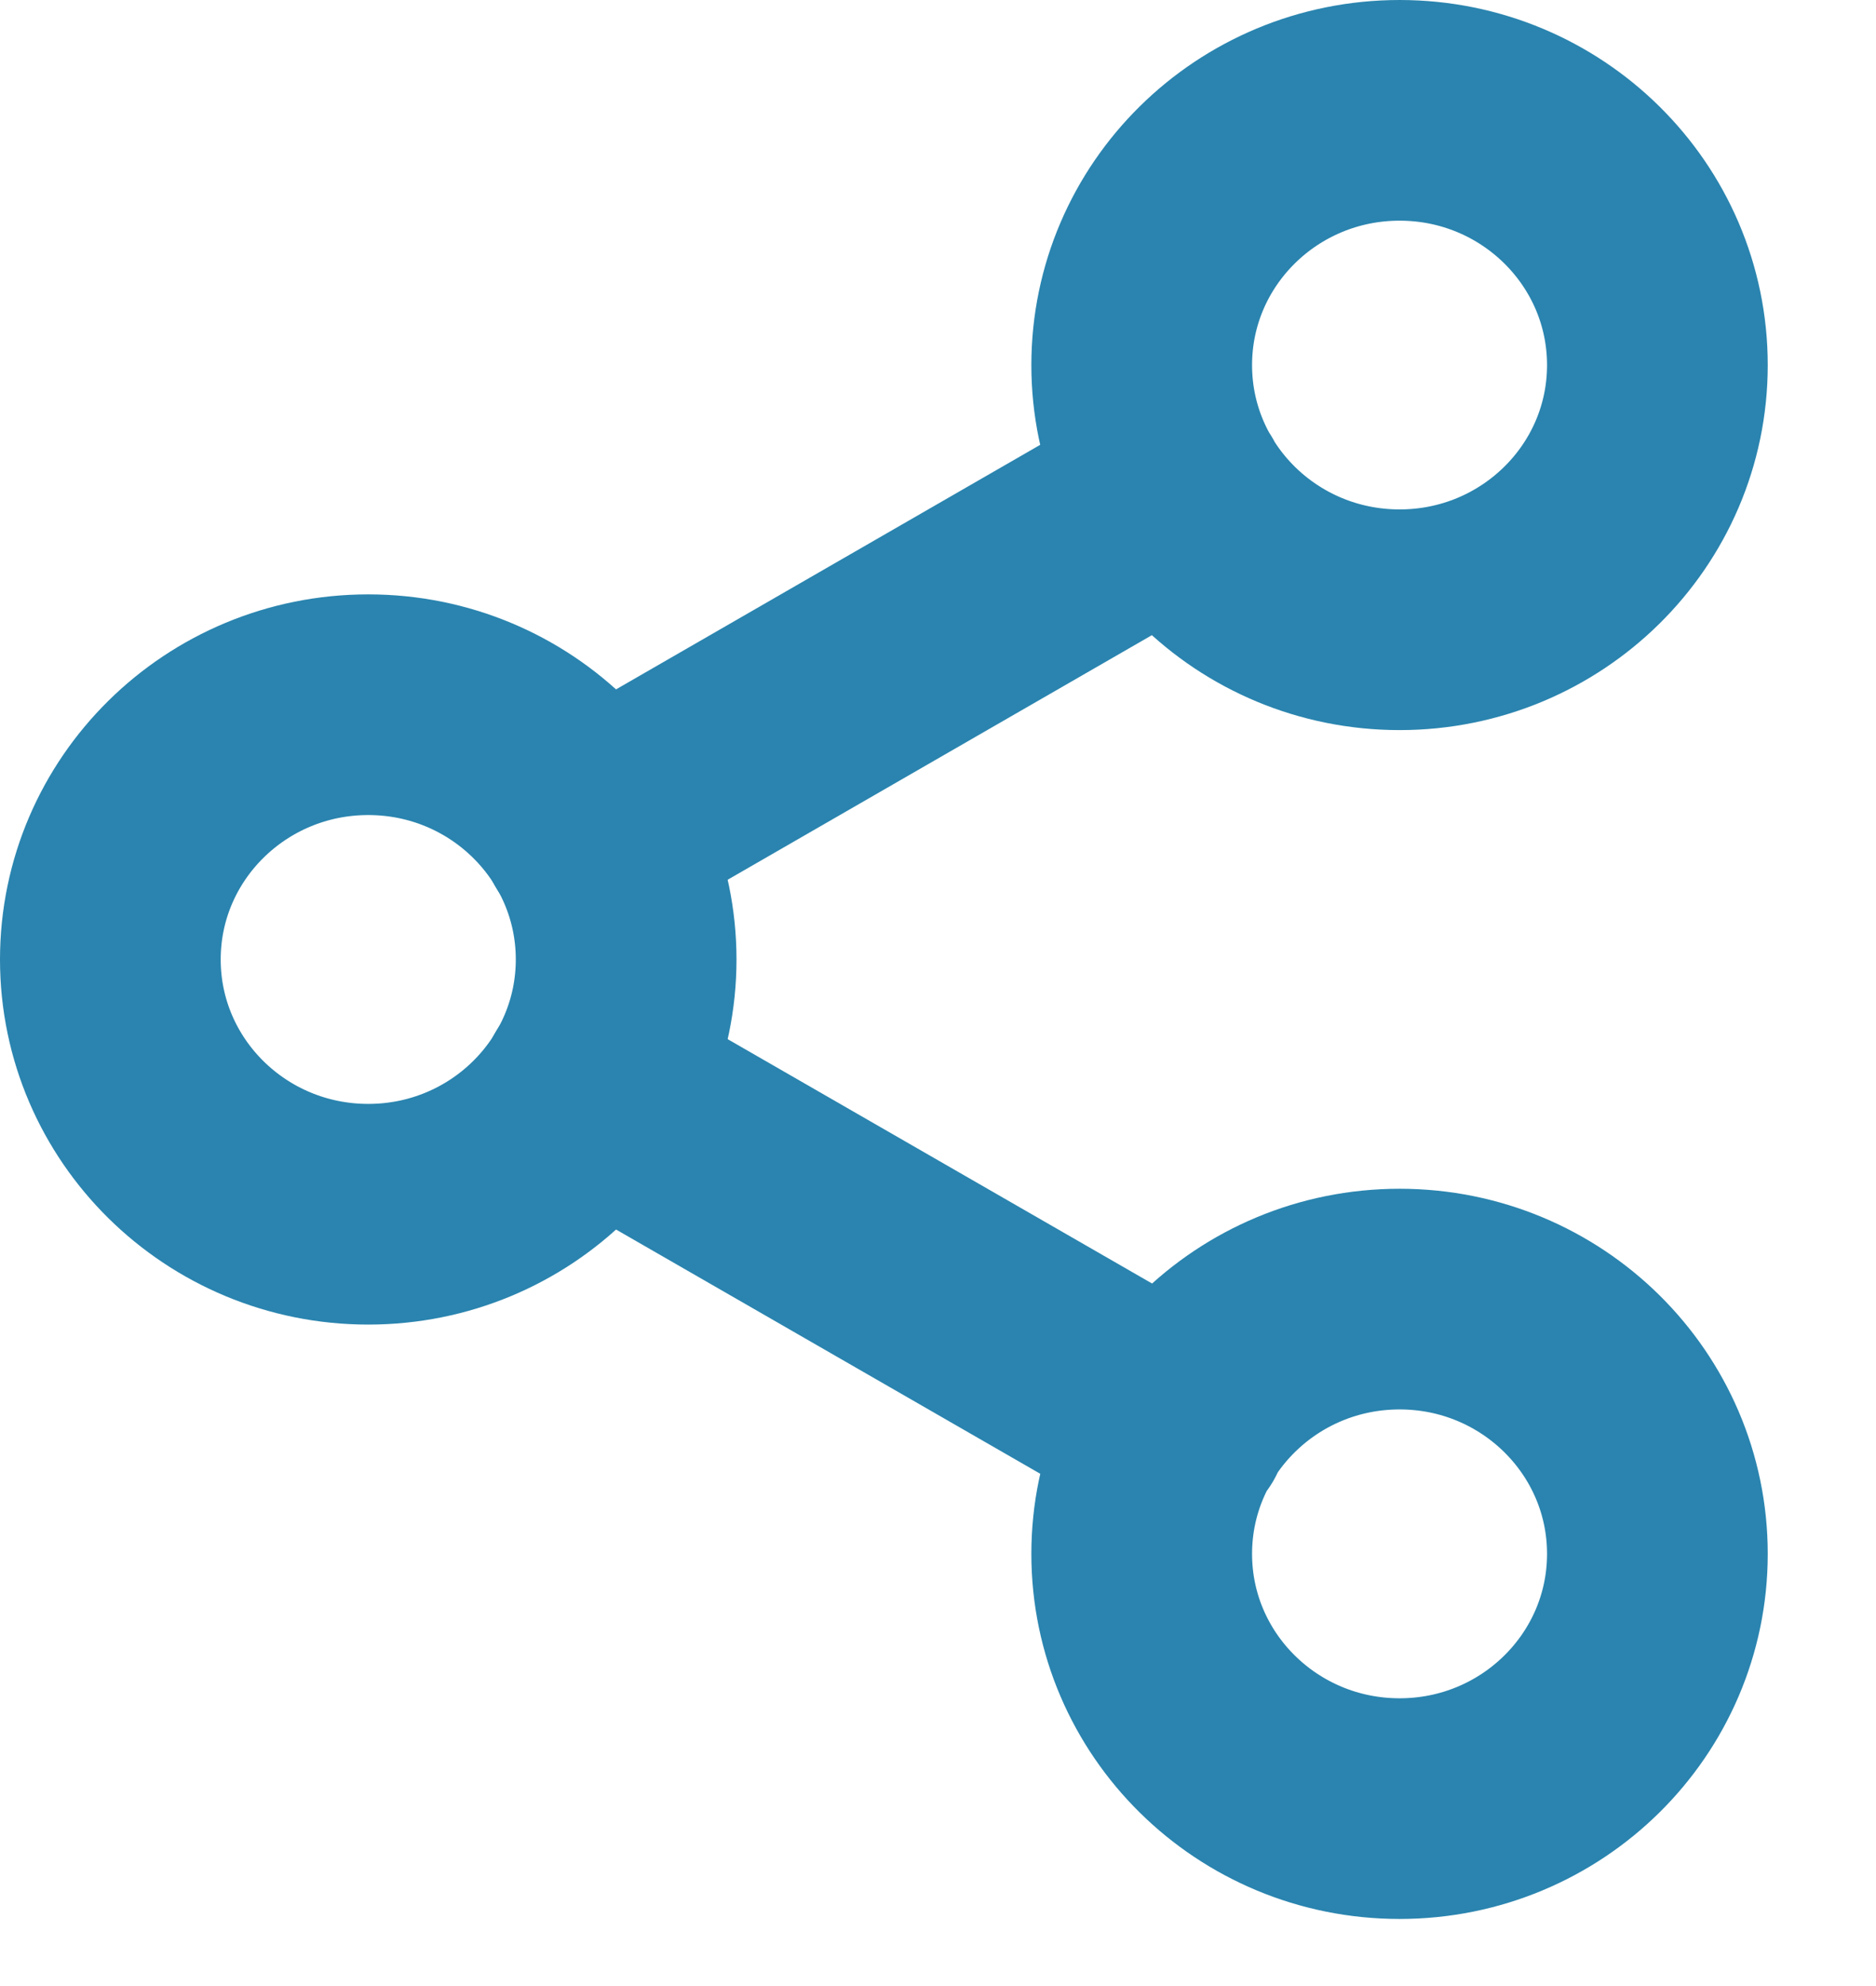
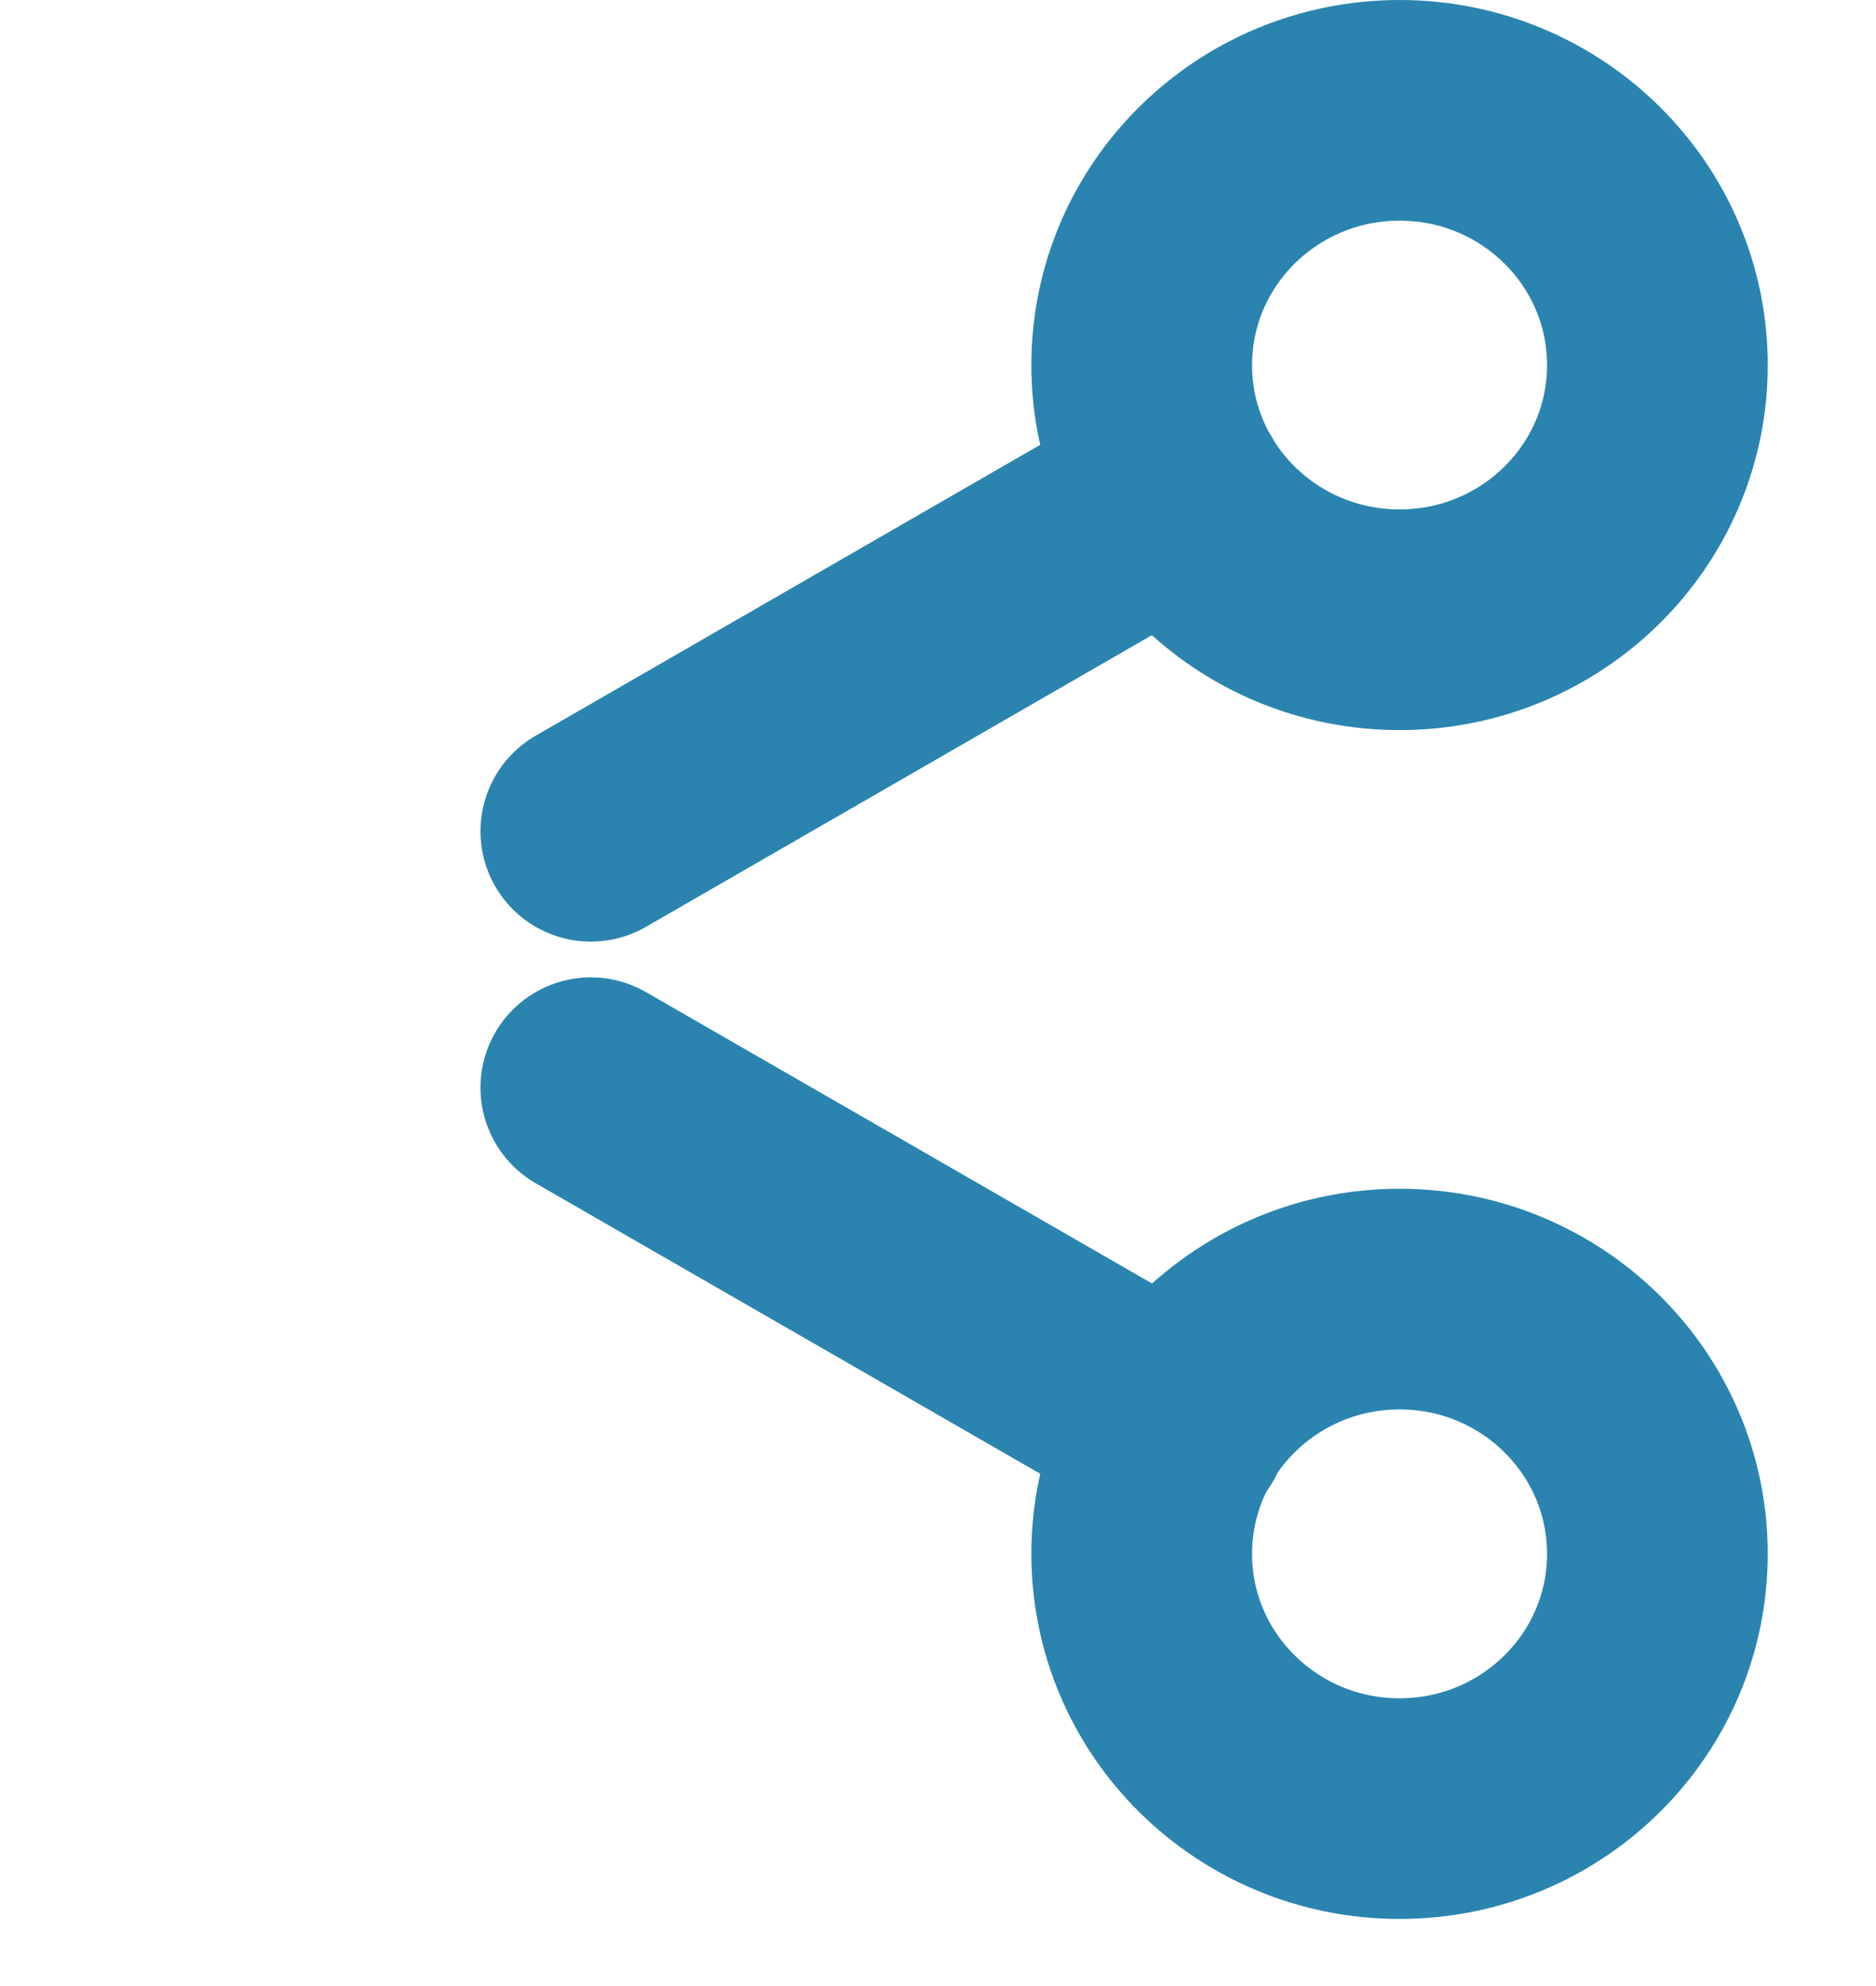
<svg xmlns="http://www.w3.org/2000/svg" width="17px" height="18px" viewBox="0 0 17 18" version="1.1">
  <title>ic_Share</title>
  <g id="Page-1" stroke="none" stroke-width="1" fill="none" fill-rule="evenodd" stroke-linecap="round" stroke-linejoin="round">
    <g id="02.02.News-Details_Reporters" transform="translate(-307, -149)" stroke="#2A84AF" stroke-width="2">
      <g id="Group-32-Copy" transform="translate(234, 138)">
        <g id="ic_Share" transform="translate(74, 12)">
          <path d="M11.683,4.617 C12.973,4.617 14.019,3.584 14.019,2.309 C14.019,1.034 12.973,0 11.683,0 C10.392,0 9.346,1.034 9.346,2.309 C9.346,3.584 10.392,4.617 11.683,4.617 Z M9.666,3.471 L4.354,6.534 M11.683,15.392 C12.973,15.392 14.019,14.358 14.019,13.083 C14.019,11.808 12.973,10.774 11.683,10.774 C10.392,10.774 9.346,11.808 9.346,13.083 C9.346,14.358 10.392,15.392 11.683,15.392 Z M4.354,8.858 L9.673,11.921" id="Combined-Shape" />
-           <ellipse id="Oval" cx="2.337" cy="7.696" rx="2.337" ry="2.309" />
        </g>
      </g>
    </g>
  </g>
</svg>